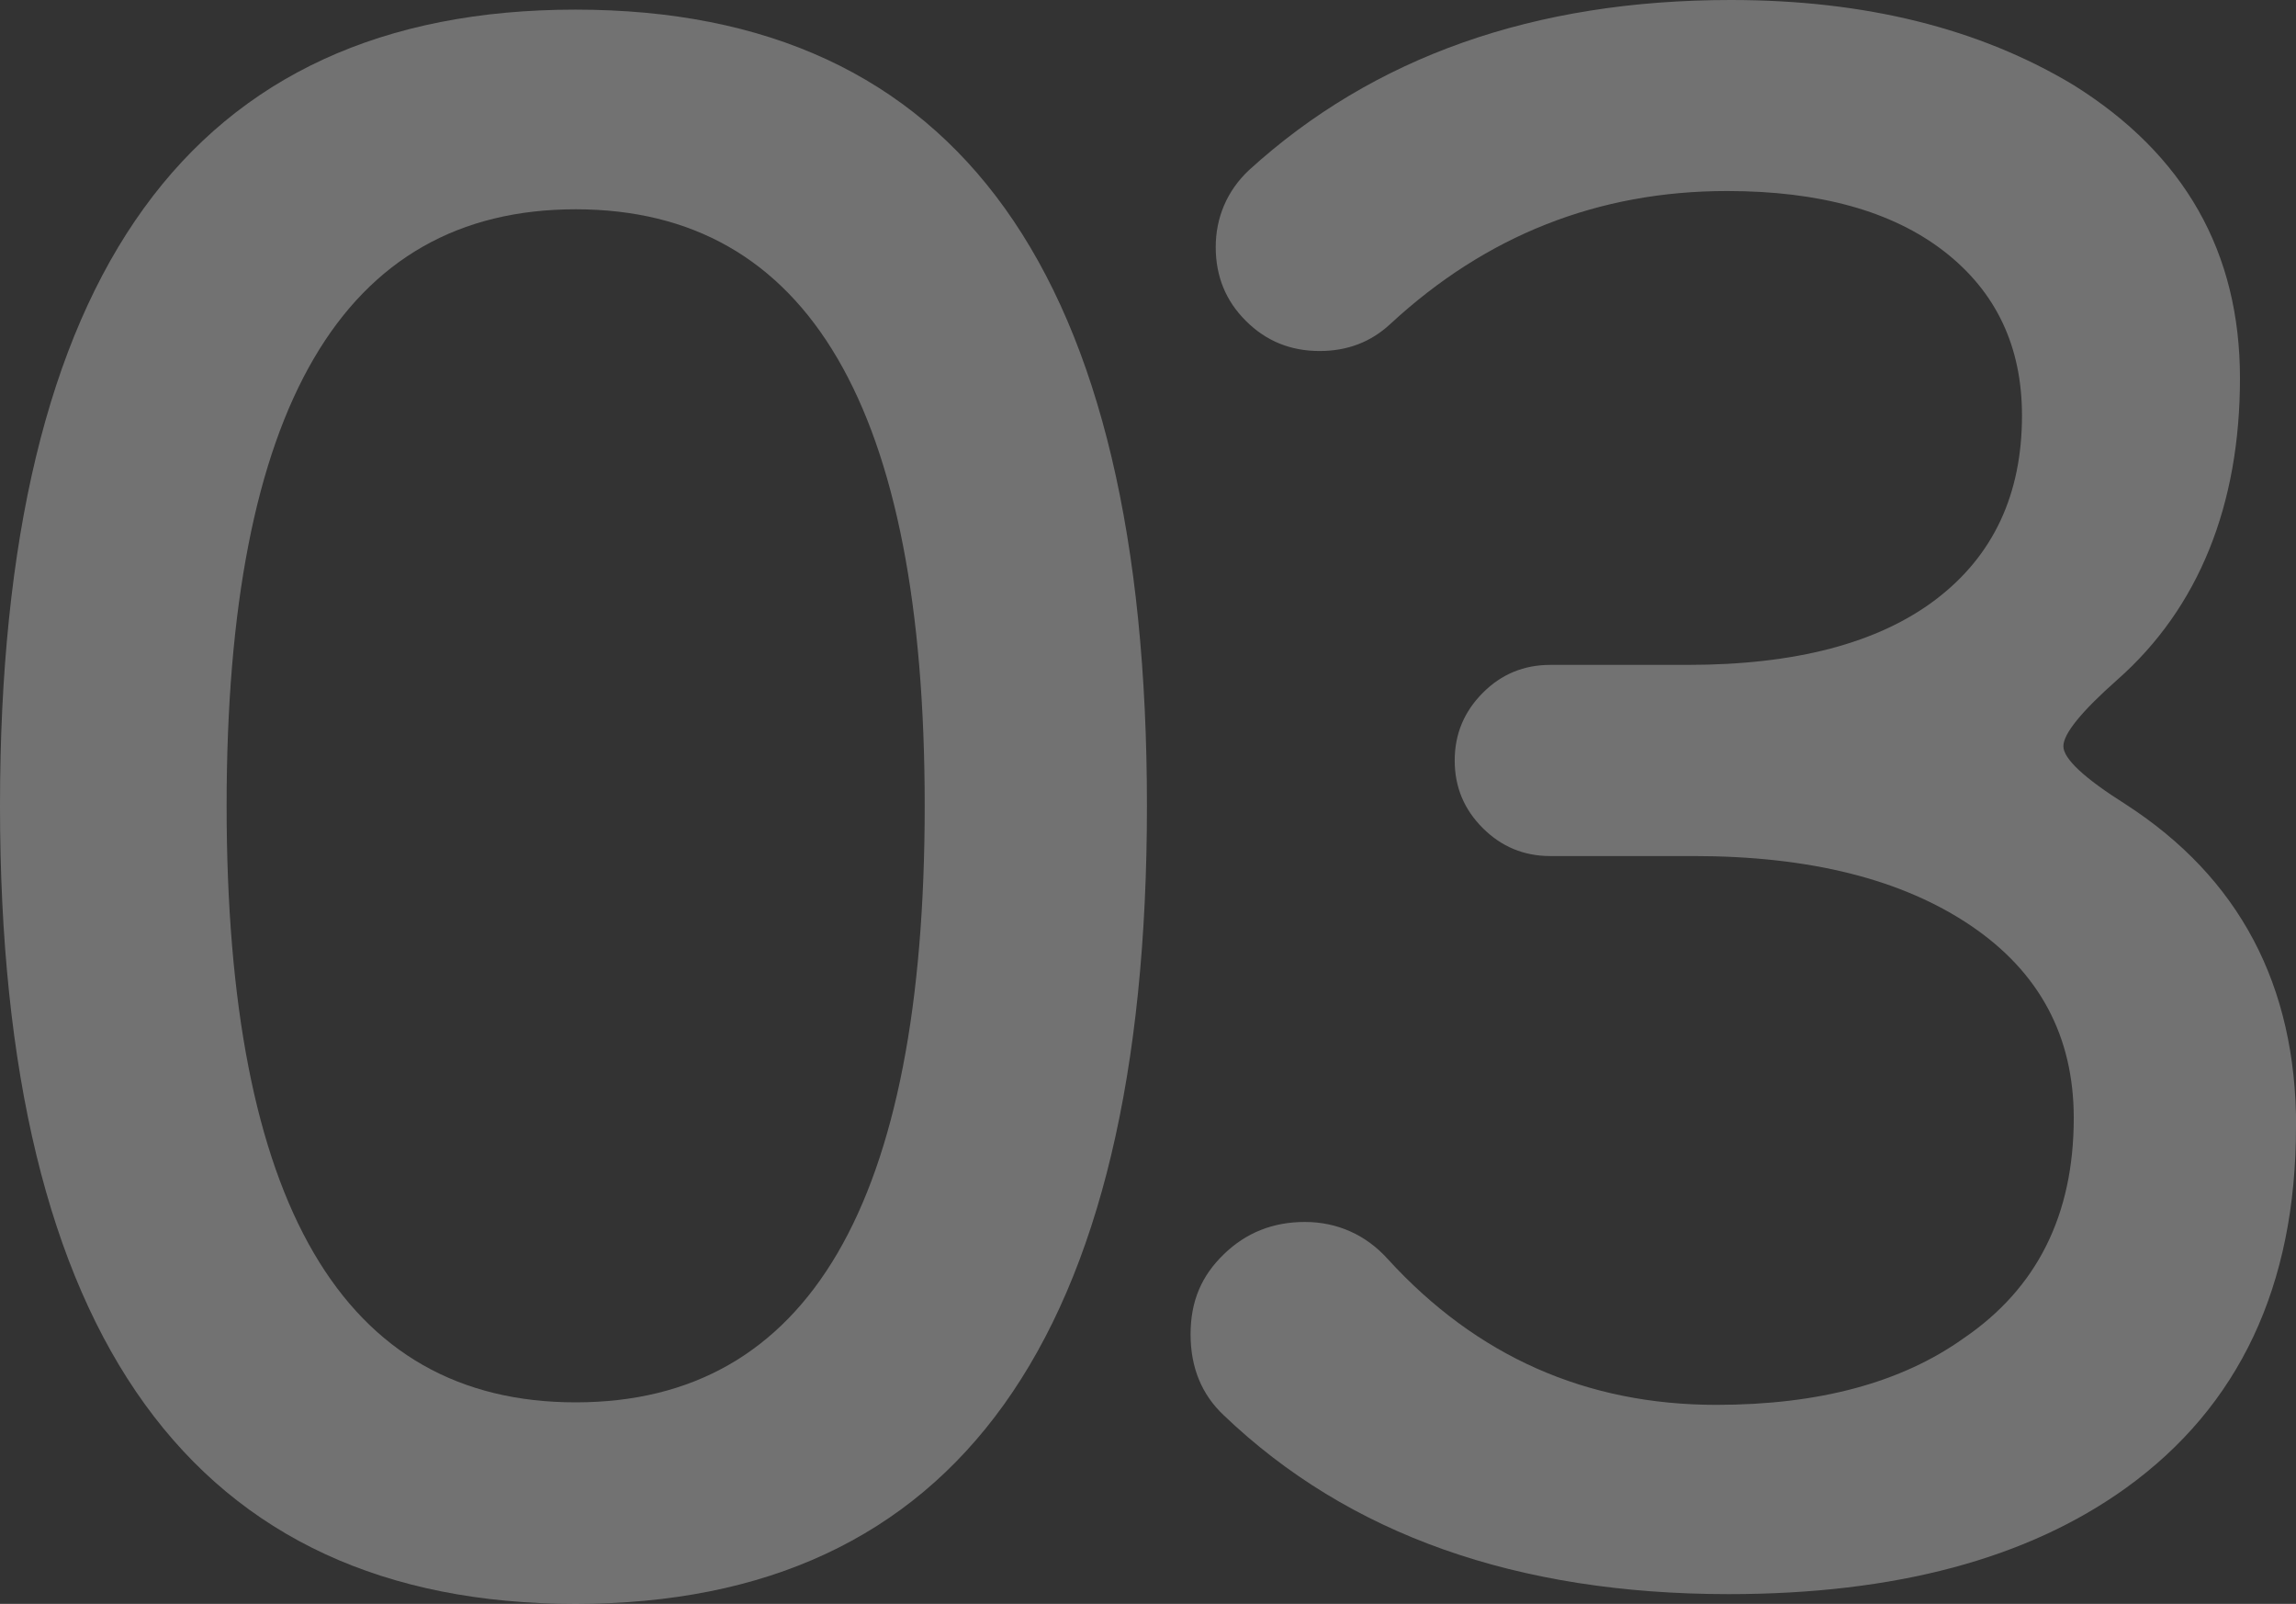
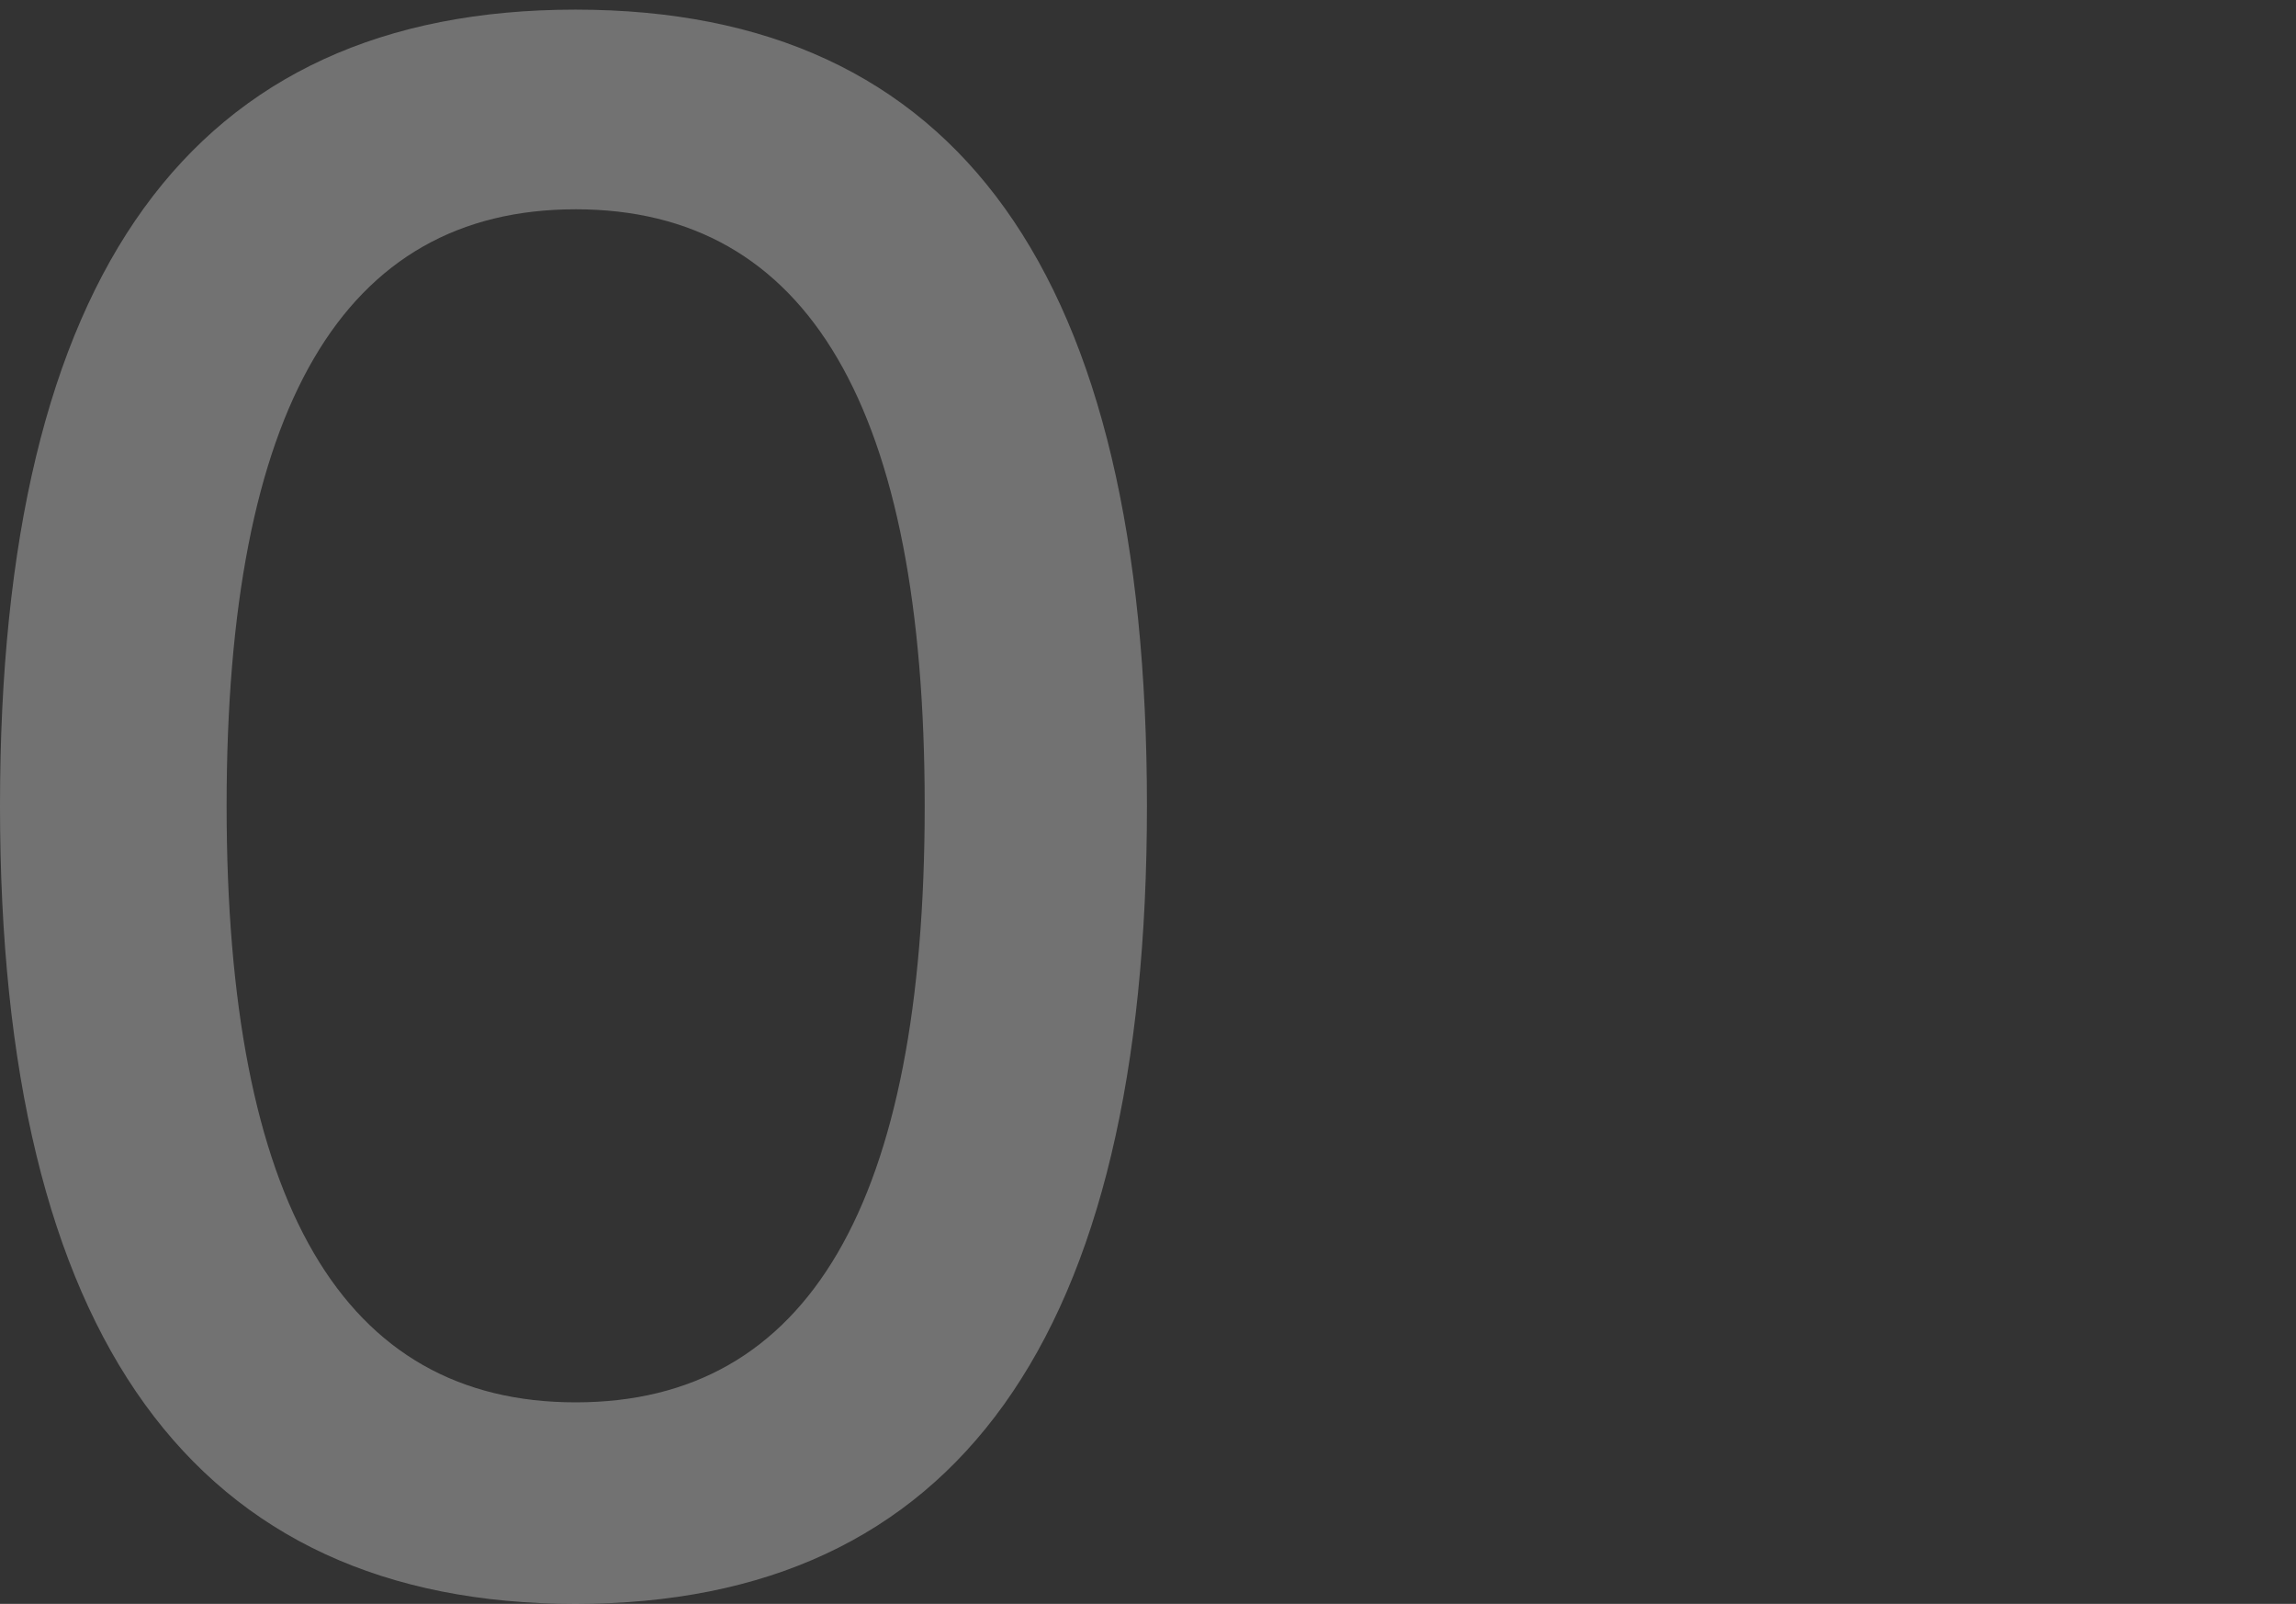
<svg xmlns="http://www.w3.org/2000/svg" id="Layer_2" viewBox="0 0 183.59 128.21">
  <rect x="0" y="0" width="183.59" height="128.21" fill="#333333" stroke="none" />
  <defs>
    <style>.cls-1{fill:#fff;}.cls-2{opacity:.31;}</style>
  </defs>
  <g id="design">
    <g class="cls-2">
      <path class="cls-1" d="M91.71,64.41c0,42.53-15.23,63.8-45.69,63.8S0,106.94,0,64.41,15.34.77,46.02.77s45.69,21.21,45.69,63.64ZM73.94,64.41c0-31.79-9.3-47.68-27.91-47.68s-27.91,15.9-27.91,47.68,9.3,47.69,27.91,47.69,27.91-15.89,27.91-47.69Z" />
-       <path class="cls-1" d="M183.59,90.05c0,12.74-4.54,22.38-13.62,28.91-7.87,5.65-18.44,8.47-31.74,8.47-16.95,0-30.4-4.76-40.37-14.29-1.77-1.66-2.66-3.82-2.66-6.48s.88-4.68,2.66-6.4c1.77-1.72,3.93-2.58,6.48-2.58s4.87,1,6.65,2.99c7.09,7.75,15.84,11.63,26.25,11.63,8.2,0,14.79-1.77,19.77-5.32,5.87-3.99,8.81-9.86,8.81-17.61,0-6.53-2.74-11.66-8.22-15.37-5.48-3.71-12.88-5.57-22.18-5.57h-11.46c-2.11,0-3.91-.75-5.4-2.24-1.5-1.5-2.24-3.29-2.24-5.4s.75-3.9,2.24-5.4c1.49-1.5,3.29-2.24,5.4-2.24h10.97c8.64,0,15.26-1.74,19.86-5.23,4.59-3.49,6.89-8.39,6.89-14.7,0-5.54-2.08-9.91-6.23-13.13-4.15-3.21-9.94-4.82-17.36-4.82-10.3,0-19.27,3.55-26.92,10.63-1.55,1.44-3.43,2.16-5.65,2.16-2.33,0-4.29-.8-5.9-2.41-1.61-1.6-2.41-3.57-2.41-5.9s.89-4.49,2.66-6.15C109.82,4.54,122.67,0,138.4,0c10.74,0,19.88,2.27,27.42,6.81,8.86,5.54,13.29,13.35,13.29,23.43s-3.27,18.33-9.8,24.09c-2.88,2.55-4.32,4.32-4.32,5.32s1.66,2.55,4.99,4.65c9.08,5.87,13.62,14.46,13.62,25.75Z" />
    </g>
  </g>
</svg>